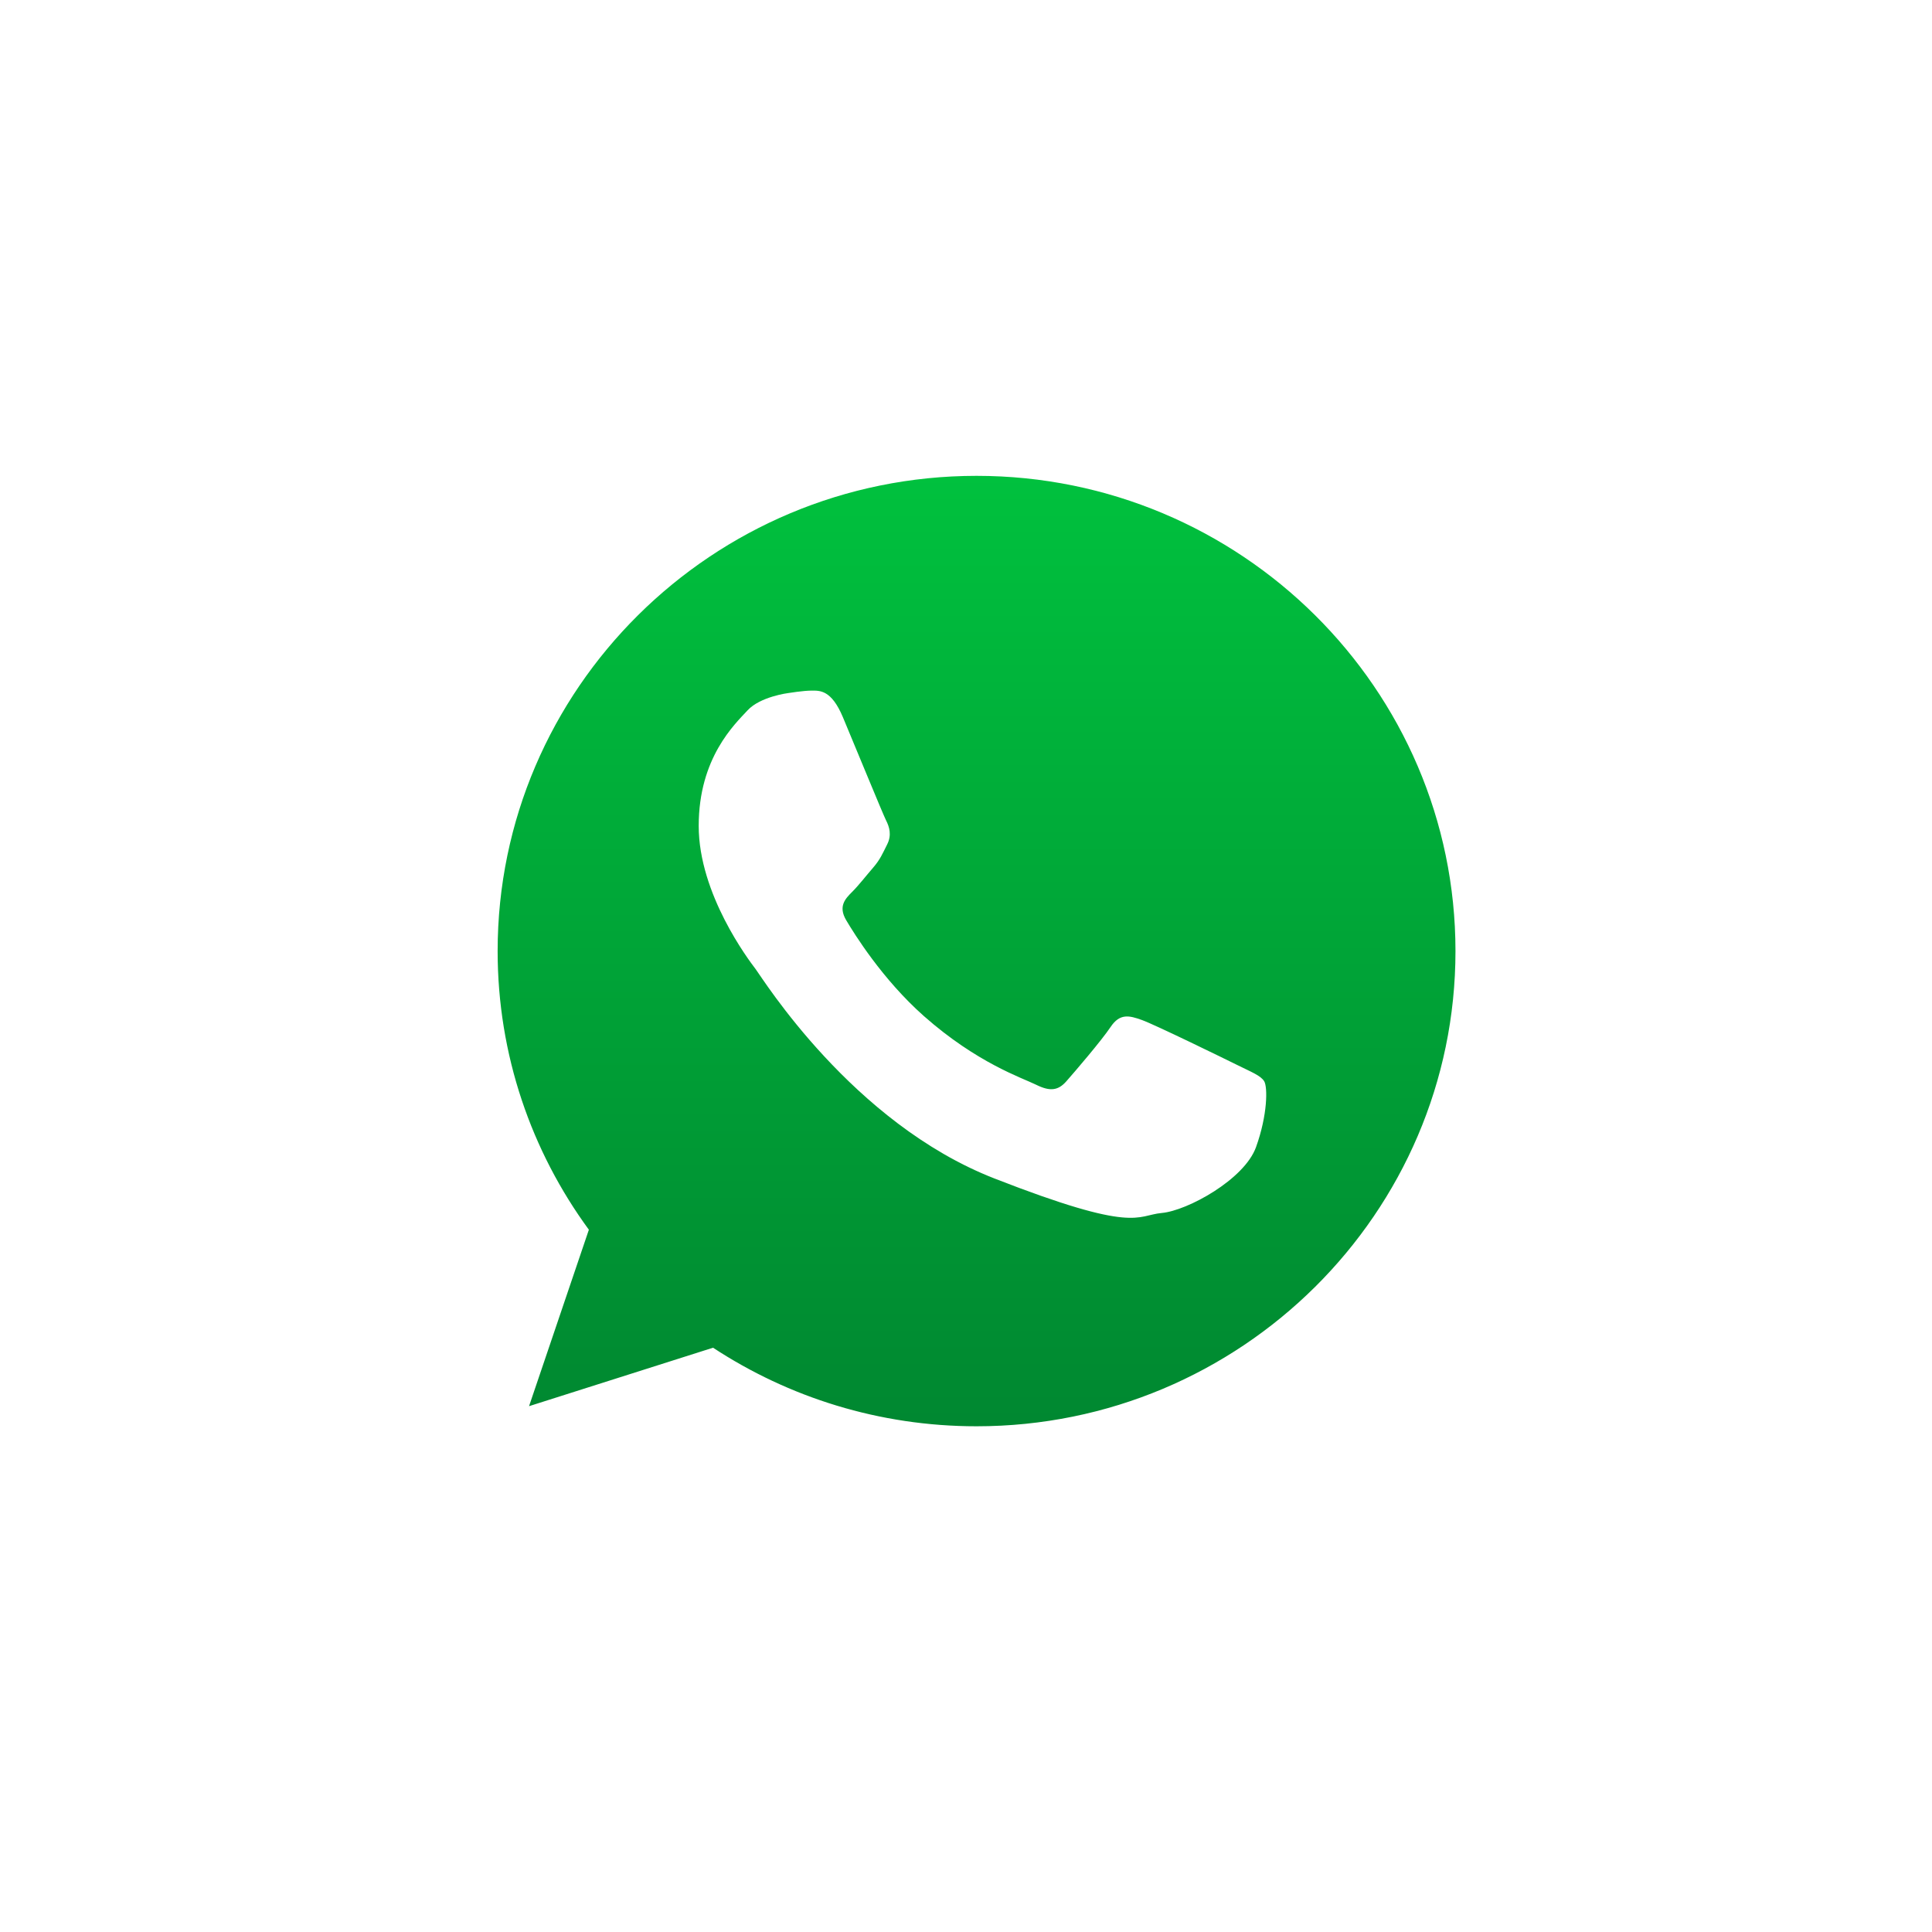
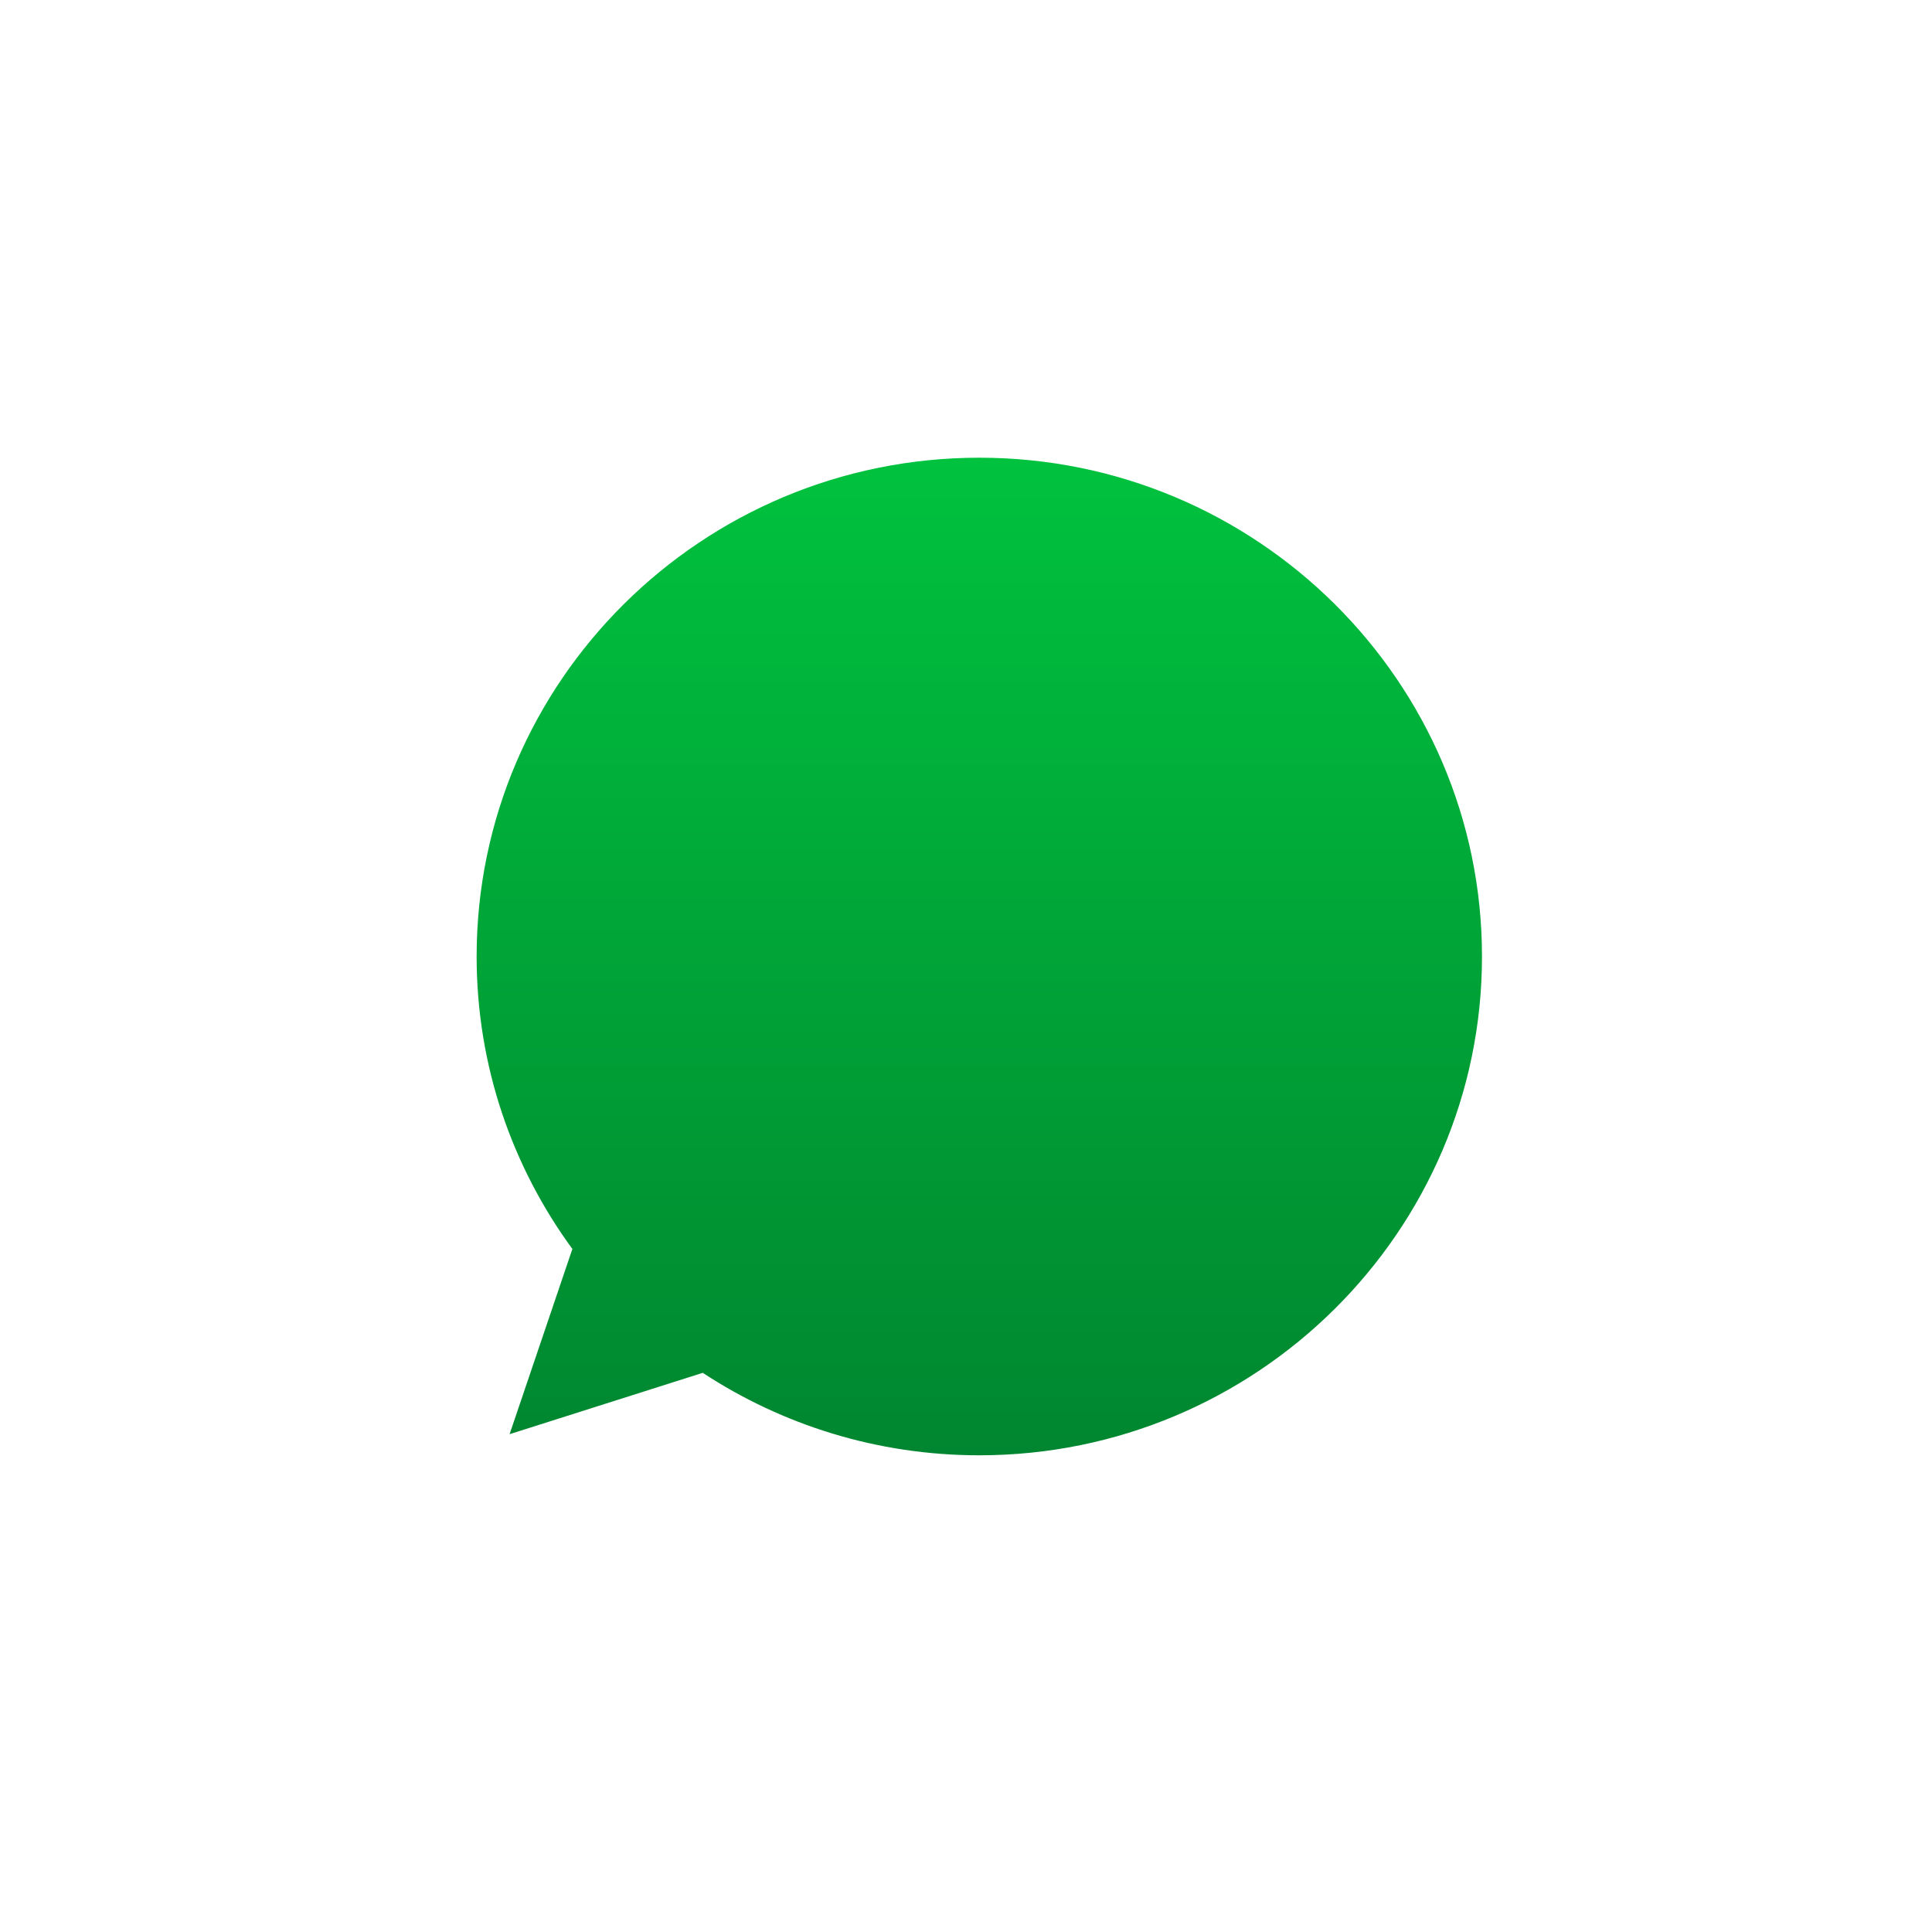
<svg xmlns="http://www.w3.org/2000/svg" width="54" height="54" viewBox="0 0 54 54" fill="none">
  <g filter="url(#filter0_dd_1817_4931)">
    <rect width="48" height="48" rx="3.243" transform="matrix(1 0 0 -1 3 51)" fill="white" />
    <g filter="url(#filter1_d_1817_4931)">
      <path d="M13.322 26.735C13.322 29.784 14.315 32.61 15.998 34.909L14.243 40.086L19.642 38.371C21.86 39.826 24.517 40.676 27.372 40.676C35.118 40.676 41.422 34.422 41.422 26.735C41.422 19.046 35.118 12.793 27.372 12.793C19.623 12.793 13.322 19.046 13.322 26.735Z" fill="url(#paint0_linear_1817_4931)" />
-       <path fill-rule="evenodd" clip-rule="evenodd" d="M35.335 30.222C35.236 30.061 34.976 29.964 34.587 29.77C34.197 29.577 32.277 28.639 31.92 28.511C31.563 28.382 31.3 28.317 31.042 28.704C30.782 29.091 30.033 29.964 29.805 30.222C29.578 30.481 29.351 30.513 28.96 30.319C28.569 30.126 27.311 29.715 25.821 28.398C24.662 27.37 23.878 26.103 23.649 25.716C23.423 25.329 23.627 25.119 23.82 24.926C23.996 24.752 24.211 24.474 24.406 24.249C24.602 24.022 24.667 23.86 24.797 23.601C24.927 23.343 24.862 23.117 24.763 22.924C24.667 22.73 23.886 20.824 23.56 20.048C23.236 19.274 22.911 19.303 22.682 19.303C22.455 19.303 22.034 19.371 22.034 19.371C22.034 19.371 21.251 19.468 20.894 19.855C20.537 20.242 19.529 21.18 19.529 23.084C19.529 24.989 20.926 26.832 21.121 27.088C21.317 27.347 23.82 31.385 27.788 32.936C31.756 34.486 31.756 33.969 32.472 33.903C33.186 33.84 34.781 32.967 35.106 32.063C35.432 31.158 35.432 30.383 35.335 30.222ZM27.295 13.3C19.913 13.3 13.909 19.258 13.909 26.584C13.909 29.488 14.855 32.181 16.459 34.371L14.787 39.303L19.93 37.669C22.043 39.056 24.575 39.865 27.295 39.865C34.675 39.865 40.681 33.907 40.681 26.584C40.681 19.258 34.675 13.3 27.295 13.3ZM43.216 26.584C43.216 35.307 36.088 42.381 27.295 42.381C24.503 42.381 21.88 41.668 19.599 40.416L10.784 43.217L13.657 34.741C12.207 32.36 11.373 29.568 11.373 26.584C11.373 17.858 18.501 10.784 27.295 10.784C36.088 10.784 43.216 17.858 43.216 26.584Z" fill="white" />
    </g>
  </g>
  <defs>
    <filter id="filter0_dd_1817_4931" x="0.568" y="0.568" width="52.865" height="52.865" filterUnits="userSpaceOnUse" color-interpolation-filters="sRGB">
      <feFlood flood-opacity="0" result="BackgroundImageFix" />
      <feColorMatrix in="SourceAlpha" type="matrix" values="0 0 0 0 0 0 0 0 0 0 0 0 0 0 0 0 0 0 127 0" result="hardAlpha" />
      <feOffset dx="0.486" dy="0.486" />
      <feGaussianBlur stdDeviation="0.973" />
      <feComposite in2="hardAlpha" operator="out" />
      <feColorMatrix type="matrix" values="0 0 0 0 0 0 0 0 0 0 0 0 0 0 0 0 0 0 0.08 0" />
      <feBlend mode="normal" in2="BackgroundImageFix" result="effect1_dropShadow_1817_4931" />
      <feColorMatrix in="SourceAlpha" type="matrix" values="0 0 0 0 0 0 0 0 0 0 0 0 0 0 0 0 0 0 127 0" result="hardAlpha" />
      <feOffset dx="-0.486" dy="-0.486" />
      <feGaussianBlur stdDeviation="0.973" />
      <feComposite in2="hardAlpha" operator="out" />
      <feColorMatrix type="matrix" values="0 0 0 0 0 0 0 0 0 0 0 0 0 0 0 0 0 0 0.08 0" />
      <feBlend mode="normal" in2="effect1_dropShadow_1817_4931" result="effect2_dropShadow_1817_4931" />
      <feBlend mode="normal" in="SourceGraphic" in2="effect2_dropShadow_1817_4931" result="shape" />
    </filter>
    <filter id="filter1_d_1817_4931" x="8.189" y="8.191" width="37.622" height="37.621" filterUnits="userSpaceOnUse" color-interpolation-filters="sRGB">
      <feFlood flood-opacity="0" result="BackgroundImageFix" />
      <feColorMatrix in="SourceAlpha" type="matrix" values="0 0 0 0 0 0 0 0 0 0 0 0 0 0 0 0 0 0 127 0" result="hardAlpha" />
      <feOffset />
      <feGaussianBlur stdDeviation="1.297" />
      <feComposite in2="hardAlpha" operator="out" />
      <feColorMatrix type="matrix" values="0 0 0 0 0 0 0 0 0 0 0 0 0 0 0 0 0 0 0.2 0" />
      <feBlend mode="normal" in2="BackgroundImageFix" result="effect1_dropShadow_1817_4931" />
      <feBlend mode="normal" in="SourceGraphic" in2="effect1_dropShadow_1817_4931" result="shape" />
    </filter>
    <linearGradient id="paint0_linear_1817_4931" x1="27.372" y1="12.793" x2="27.372" y2="40.676" gradientUnits="userSpaceOnUse">
      <stop stop-color="#00C23E" />
      <stop offset="1" stop-color="#008630" />
    </linearGradient>
  </defs>
</svg>